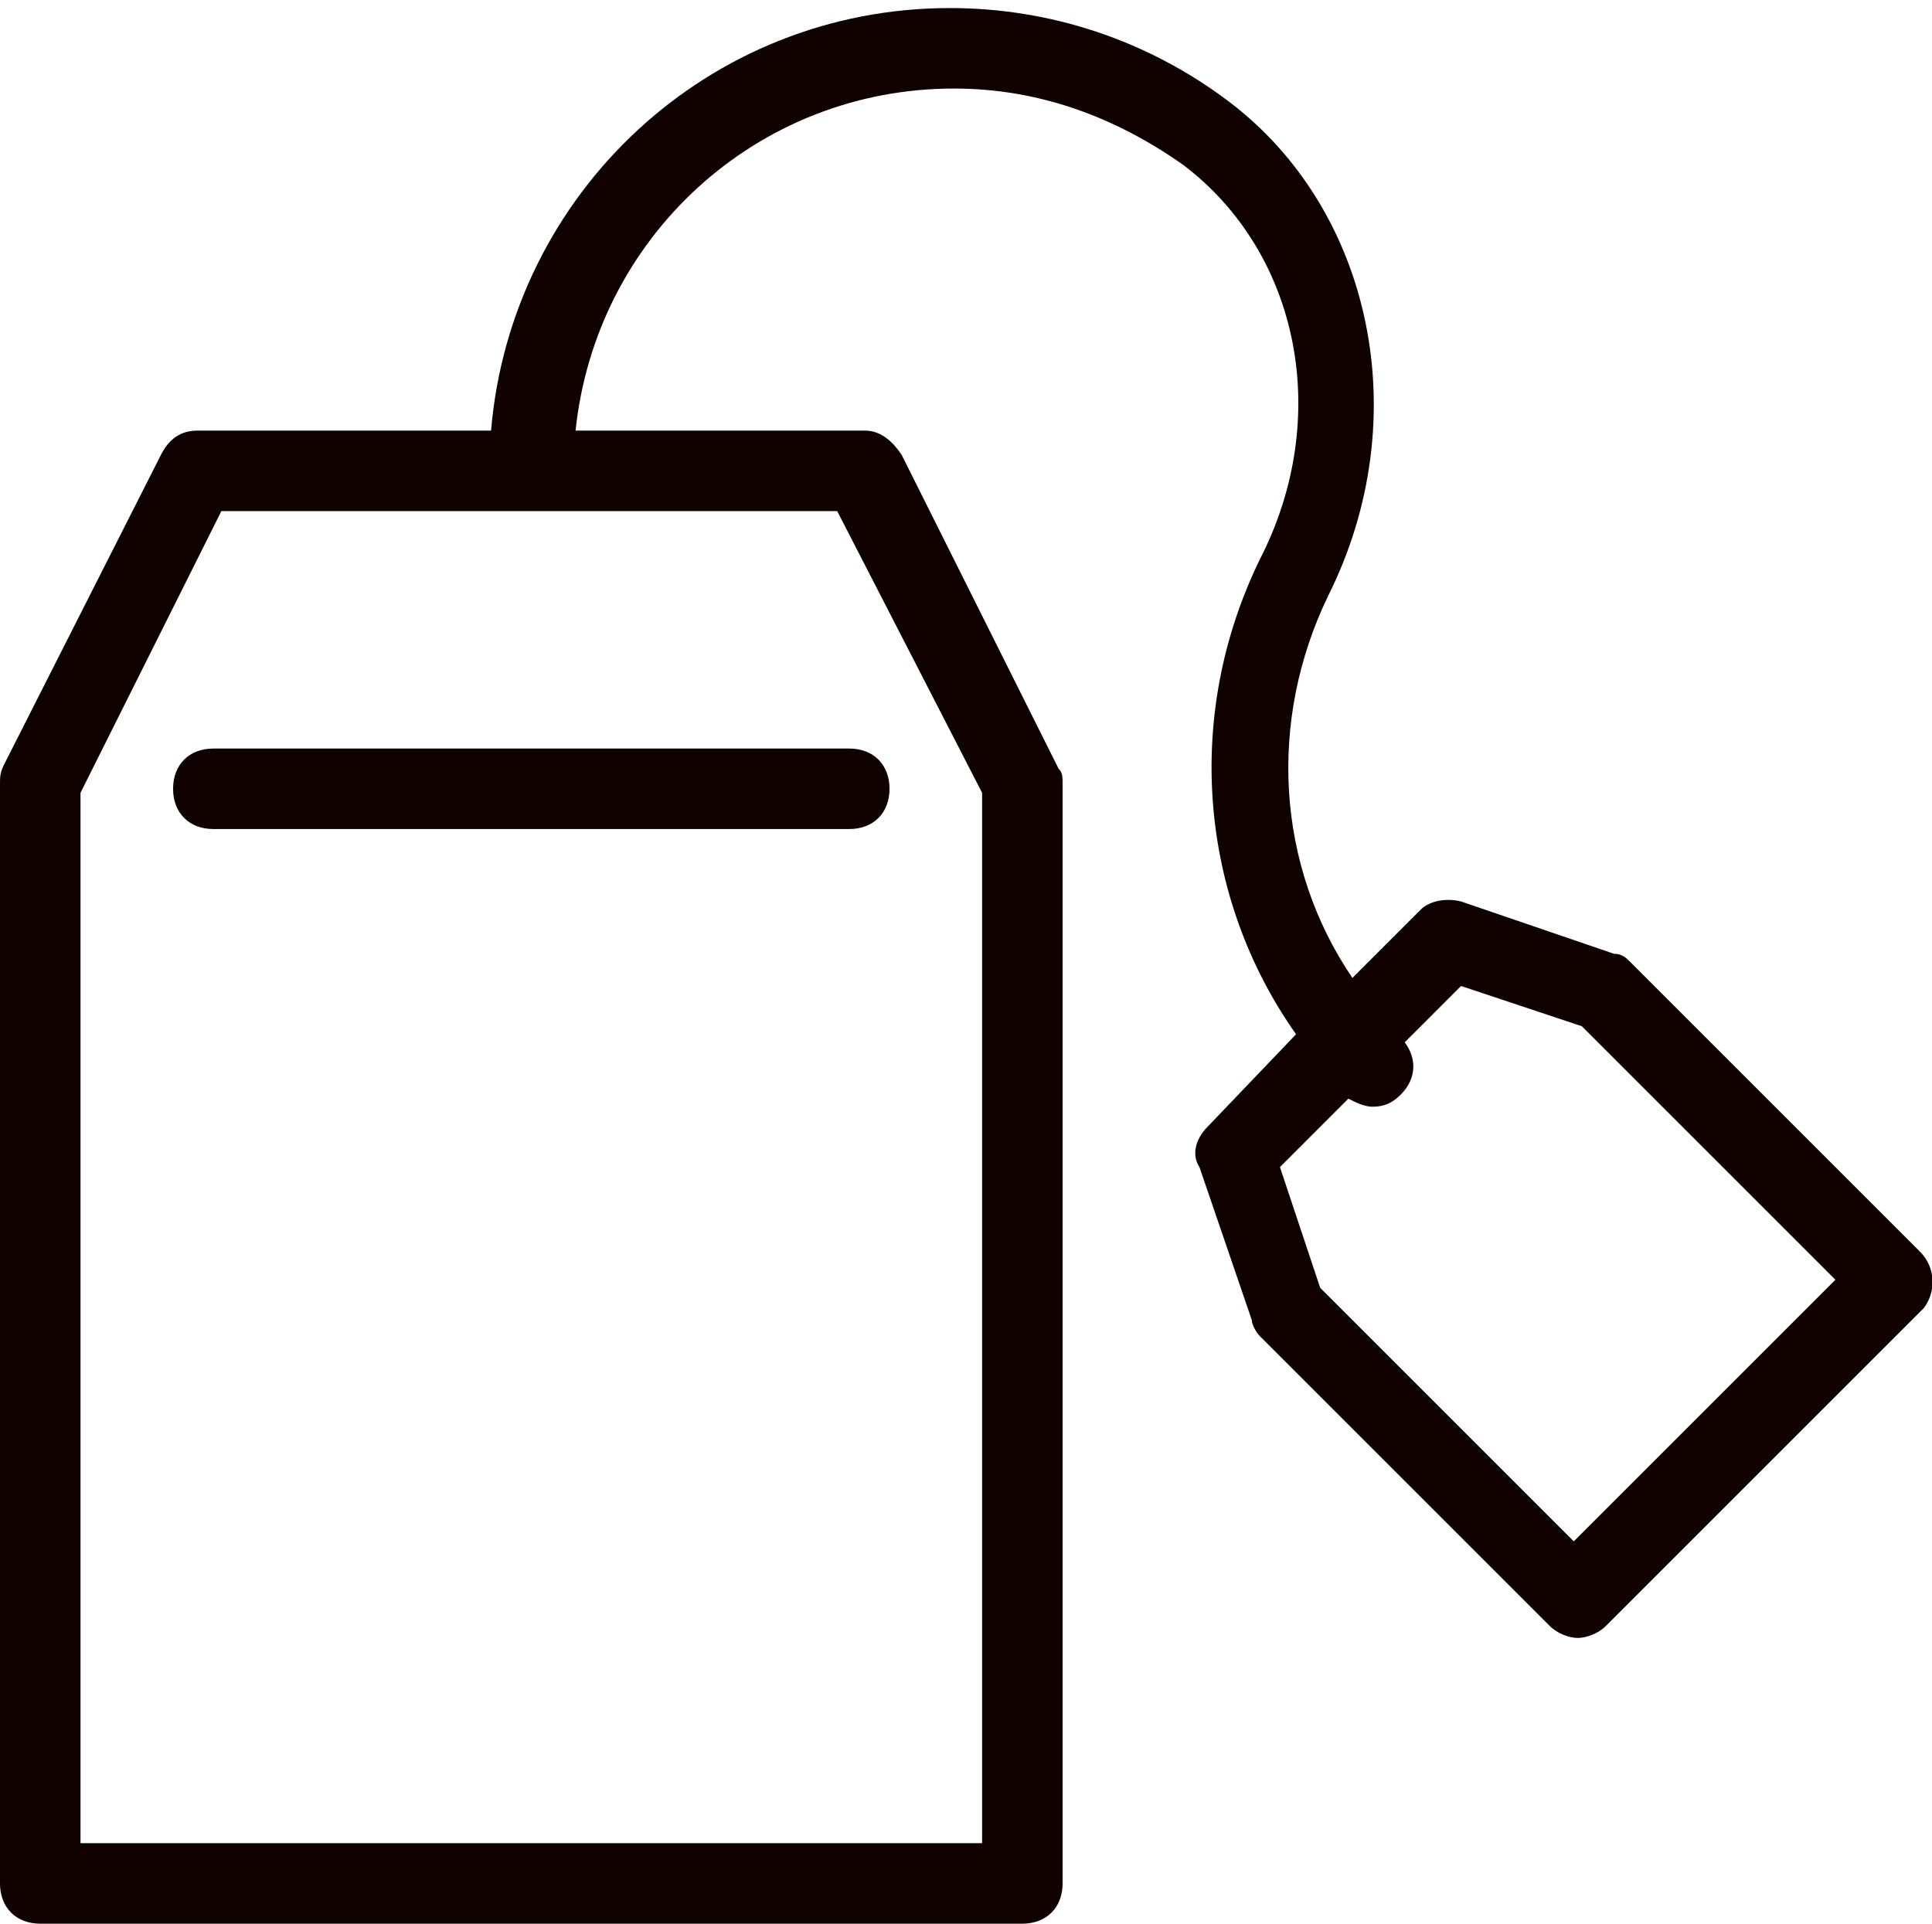
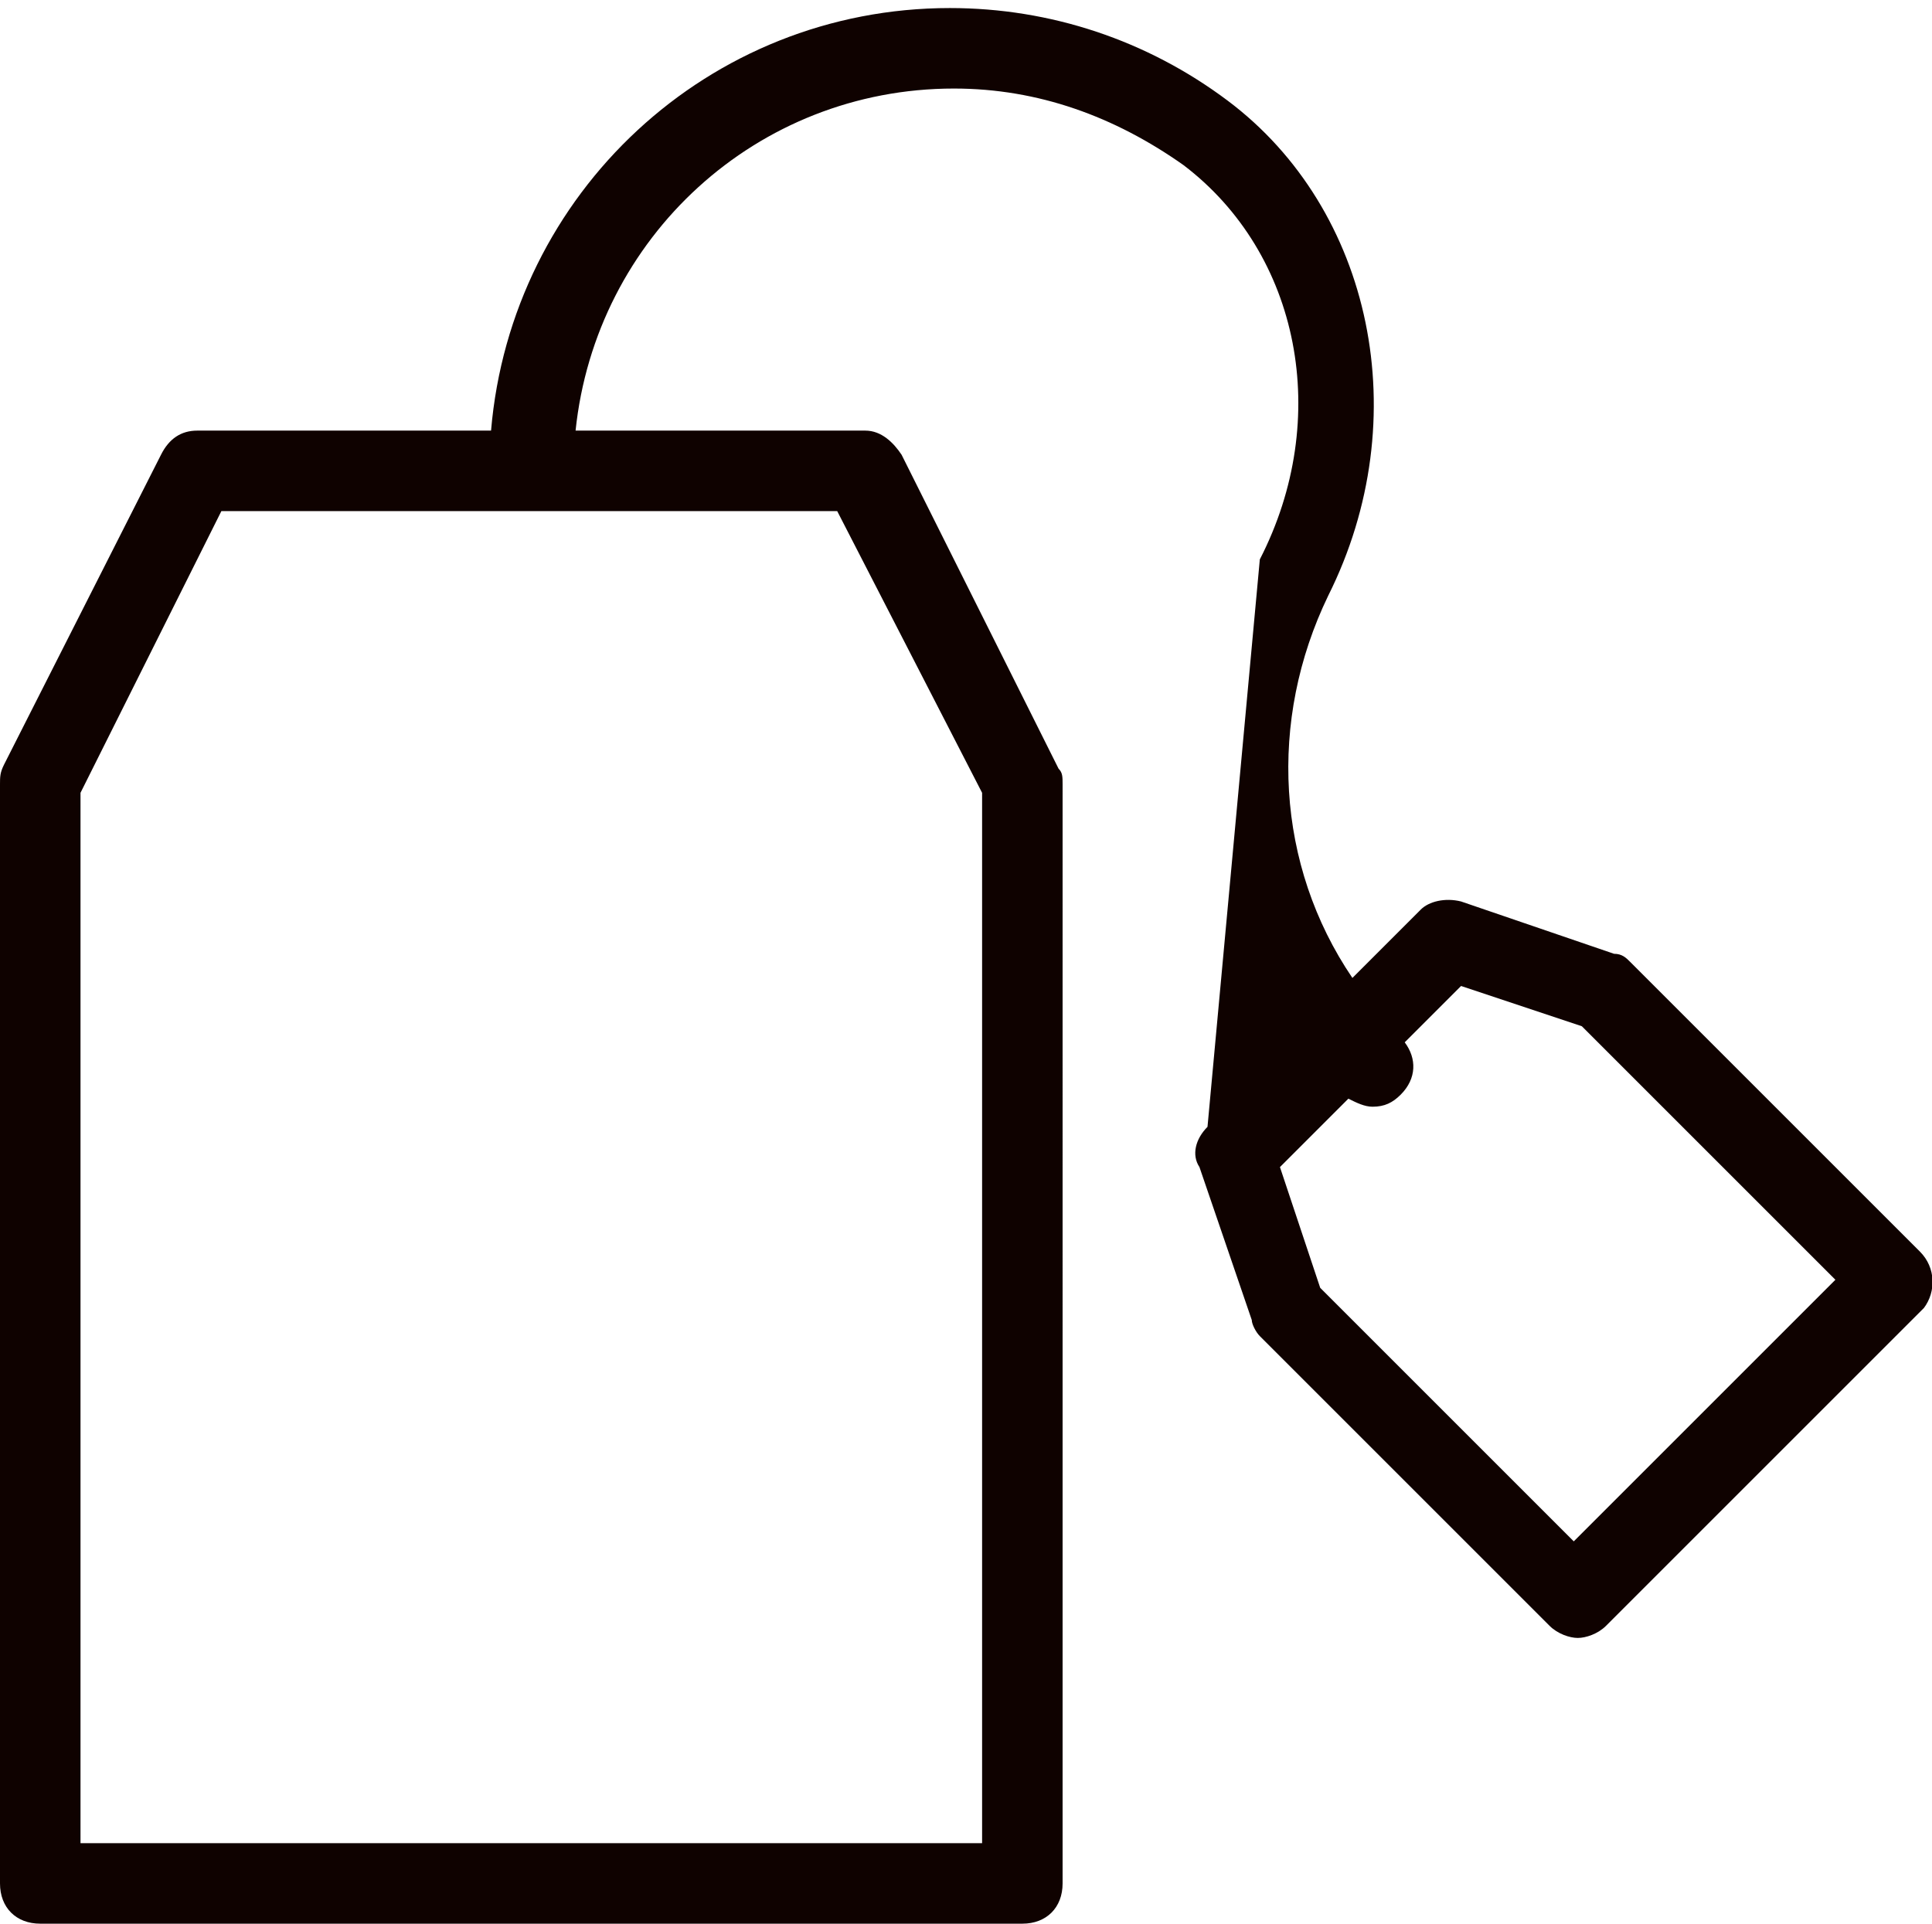
<svg xmlns="http://www.w3.org/2000/svg" version="1.1" id="Layer_1" x="0px" y="0px" viewBox="0 0 48 47.8" style="enable-background:new 0 0 48 47.8;" xml:space="preserve">
  <style type="text/css">
	.st0{fill:#0F0200;}
</style>
  <g>
-     <path class="st0" d="M47.7,31.1l-7.2-7.2c-0.1-0.1-0.2-0.2-0.4-0.2l-3.8-1.3c-0.4-0.1-0.8,0-1,0.2l-1.7,1.7   c-1.9-2.8-2.1-6.4-0.6-9.5c2.2-4.4,1.1-9.6-2.5-12.3c-2-1.5-4.4-2.3-6.9-2.3c-6,0-10.9,4.6-11.4,10.5H4.9c-0.4,0-0.7,0.2-0.9,0.6   L0.1,19C0,19.2,0,19.3,0,19.5v27.3c0,0.6,0.4,1,1,1h24.4c0.6,0,1-0.4,1-1V19.5c0-0.2,0-0.3-0.1-0.4l-3.9-7.8   c-0.2-0.3-0.5-0.6-0.9-0.6h-7.2c0.5-4.8,4.5-8.5,9.4-8.5c2.1,0,4,0.7,5.7,1.9c2.9,2.2,3.7,6.3,1.9,9.8c-1.9,3.9-1.5,8.4,0.9,11.8   L30,28c-0.3,0.3-0.4,0.7-0.2,1l1.3,3.8c0,0.1,0.1,0.3,0.2,0.4l7.2,7.2c0.2,0.2,0.5,0.3,0.7,0.3s0.5-0.1,0.7-0.3l7.9-7.9   C48.1,32.1,48.1,31.5,47.7,31.1z M24.4,19.7v26.1H2V19.7l3.5-7h15.3L24.4,19.7z M39.1,38.3L32.8,32l-1-3l1.7-1.7   c0.2,0.1,0.4,0.2,0.6,0.2c0.3,0,0.5-0.1,0.7-0.3c0.4-0.4,0.4-0.9,0.1-1.3l1.4-1.4l3,1l6.3,6.3L39.1,38.3z" />
-     <path class="st0" d="M4.3,19.6c0,0.6,0.4,1,1,1h15.8c0.6,0,1-0.4,1-1s-0.4-1-1-1H5.3C4.7,18.6,4.3,19,4.3,19.6z" />
+     <path class="st0" d="M47.7,31.1l-7.2-7.2c-0.1-0.1-0.2-0.2-0.4-0.2l-3.8-1.3c-0.4-0.1-0.8,0-1,0.2l-1.7,1.7   c-1.9-2.8-2.1-6.4-0.6-9.5c2.2-4.4,1.1-9.6-2.5-12.3c-2-1.5-4.4-2.3-6.9-2.3c-6,0-10.9,4.6-11.4,10.5H4.9c-0.4,0-0.7,0.2-0.9,0.6   L0.1,19C0,19.2,0,19.3,0,19.5v27.3c0,0.6,0.4,1,1,1h24.4c0.6,0,1-0.4,1-1V19.5c0-0.2,0-0.3-0.1-0.4l-3.9-7.8   c-0.2-0.3-0.5-0.6-0.9-0.6h-7.2c0.5-4.8,4.5-8.5,9.4-8.5c2.1,0,4,0.7,5.7,1.9c2.9,2.2,3.7,6.3,1.9,9.8L30,28c-0.3,0.3-0.4,0.7-0.2,1l1.3,3.8c0,0.1,0.1,0.3,0.2,0.4l7.2,7.2c0.2,0.2,0.5,0.3,0.7,0.3s0.5-0.1,0.7-0.3l7.9-7.9   C48.1,32.1,48.1,31.5,47.7,31.1z M24.4,19.7v26.1H2V19.7l3.5-7h15.3L24.4,19.7z M39.1,38.3L32.8,32l-1-3l1.7-1.7   c0.2,0.1,0.4,0.2,0.6,0.2c0.3,0,0.5-0.1,0.7-0.3c0.4-0.4,0.4-0.9,0.1-1.3l1.4-1.4l3,1l6.3,6.3L39.1,38.3z" />
  </g>
</svg>